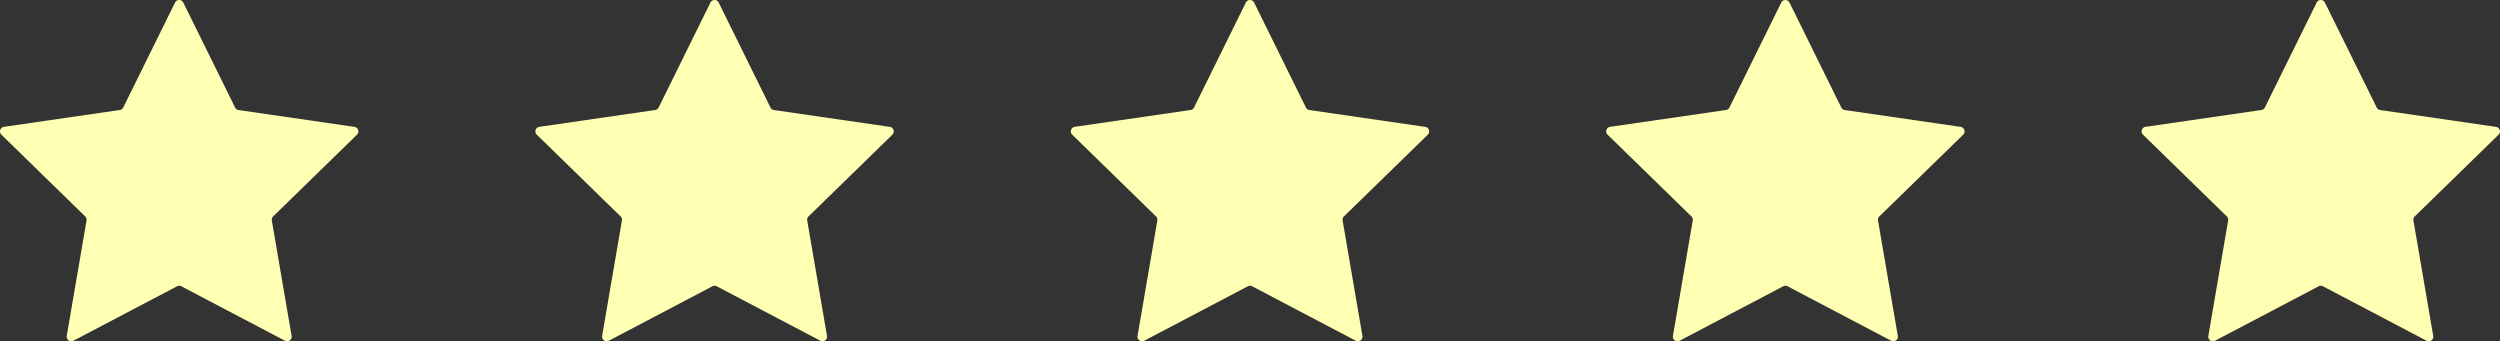
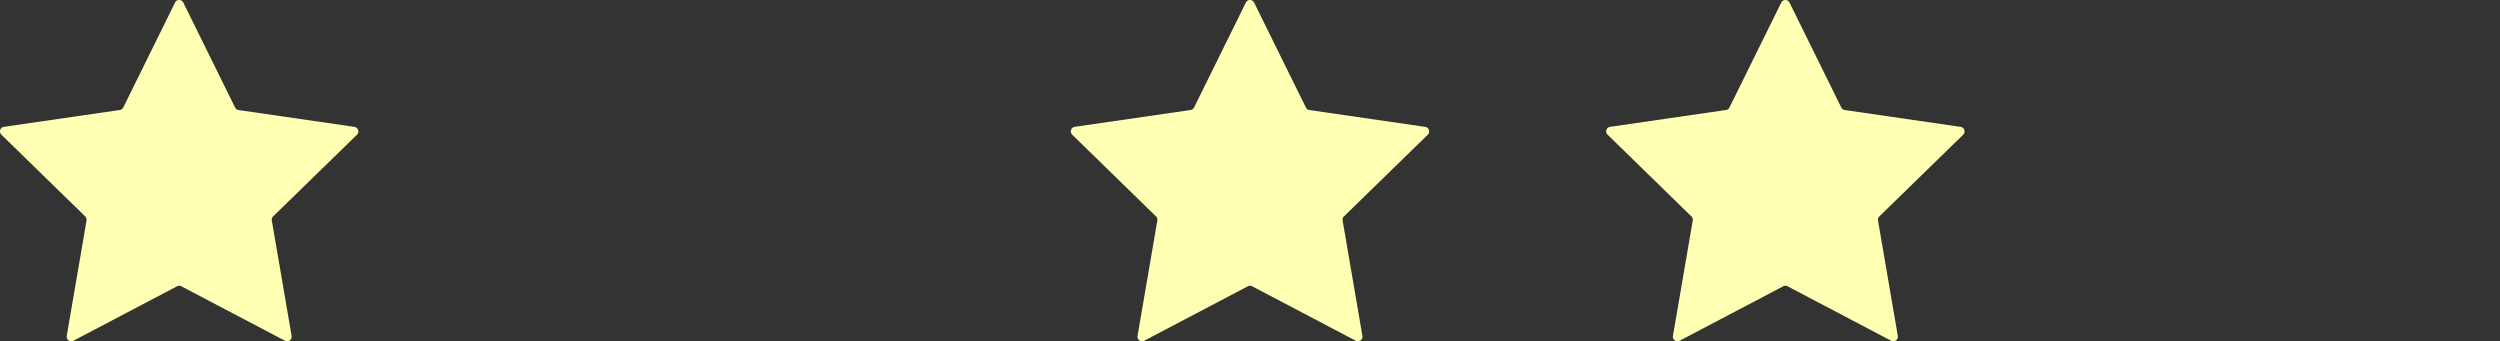
<svg xmlns="http://www.w3.org/2000/svg" width="135.517" height="18.5" viewBox="0 0 135.517 18.5">
  <rect x="0" y="0" width="135.517" height="18.5" fill="#333333" stroke="none" />
  <defs>
    <clipPath id="clip-path">
      <rect id="Rectangle_149" data-name="Rectangle 149" width="19.426" height="18.5" fill="#feffb2" />
    </clipPath>
  </defs>
  <g id="Group_653" data-name="Group 653" transform="translate(-8468 -13544)">
    <g id="Group_648" data-name="Group 648" transform="translate(8468 13544)">
      <g id="Group_647" data-name="Group 647" transform="translate(0 0)" clip-path="url(#clip-path)">
        <path id="Path_672" data-name="Path 672" d="M9.936.139l2.808,5.69a.25.25,0,0,0,.188.136l6.28.912a.249.249,0,0,1,.138.425l-4.544,4.429a.249.249,0,0,0-.072.221l1.073,6.254a.249.249,0,0,1-.362.263L9.829,15.518a.249.249,0,0,0-.232,0L3.98,18.47a.249.249,0,0,1-.362-.263l1.073-6.254a.249.249,0,0,0-.072-.221L.075,7.3a.249.249,0,0,1,.138-.425l6.28-.912a.25.25,0,0,0,.188-.136L9.489.139a.249.249,0,0,1,.447,0" transform="translate(0 0)" fill="#feffb2" />
      </g>
    </g>
    <g id="Group_649" data-name="Group 649" transform="translate(8497.022 13544)">
      <g id="Group_647-2" data-name="Group 647" transform="translate(0 0)" clip-path="url(#clip-path)">
-         <path id="Path_672-2" data-name="Path 672" d="M9.936.139l2.808,5.69a.25.25,0,0,0,.188.136l6.28.912a.249.249,0,0,1,.138.425l-4.544,4.429a.249.249,0,0,0-.072.221l1.073,6.254a.249.249,0,0,1-.362.263L9.829,15.518a.249.249,0,0,0-.232,0L3.98,18.47a.249.249,0,0,1-.362-.263l1.073-6.254a.249.249,0,0,0-.072-.221L.075,7.3a.249.249,0,0,1,.138-.425l6.28-.912a.25.25,0,0,0,.188-.136L9.489.139a.249.249,0,0,1,.447,0" transform="translate(0 0)" fill="#feffb2" />
-       </g>
+         </g>
    </g>
    <g id="Group_650" data-name="Group 650" transform="translate(8526.045 13544)">
      <g id="Group_647-3" data-name="Group 647" transform="translate(0 0)" clip-path="url(#clip-path)">
        <path id="Path_672-3" data-name="Path 672" d="M9.936.139l2.808,5.69a.25.25,0,0,0,.188.136l6.28.912a.249.249,0,0,1,.138.425l-4.544,4.429a.249.249,0,0,0-.072.221l1.073,6.254a.249.249,0,0,1-.362.263L9.829,15.518a.249.249,0,0,0-.232,0L3.98,18.47a.249.249,0,0,1-.362-.263l1.073-6.254a.249.249,0,0,0-.072-.221L.075,7.3a.249.249,0,0,1,.138-.425l6.28-.912a.25.25,0,0,0,.188-.136L9.489.139a.249.249,0,0,1,.447,0" transform="translate(0 0)" fill="#feffb2" />
      </g>
    </g>
    <g id="Group_651" data-name="Group 651" transform="translate(8555.067 13544)">
      <g id="Group_647-4" data-name="Group 647" transform="translate(0 0)" clip-path="url(#clip-path)">
        <path id="Path_672-4" data-name="Path 672" d="M9.936.139l2.808,5.69a.25.25,0,0,0,.188.136l6.28.912a.249.249,0,0,1,.138.425l-4.544,4.429a.249.249,0,0,0-.072.221l1.073,6.254a.249.249,0,0,1-.362.263L9.829,15.518a.249.249,0,0,0-.232,0L3.98,18.47a.249.249,0,0,1-.362-.263l1.073-6.254a.249.249,0,0,0-.072-.221L.075,7.3a.249.249,0,0,1,.138-.425l6.28-.912a.25.25,0,0,0,.188-.136L9.489.139a.249.249,0,0,1,.447,0" transform="translate(0 0)" fill="#feffb2" />
      </g>
    </g>
    <g id="Group_652" data-name="Group 652" transform="translate(8584.09 13544)">
      <g id="Group_647-5" data-name="Group 647" transform="translate(0 0)" clip-path="url(#clip-path)">
-         <path id="Path_672-5" data-name="Path 672" d="M9.936.139l2.808,5.69a.25.25,0,0,0,.188.136l6.28.912a.249.249,0,0,1,.138.425l-4.544,4.429a.249.249,0,0,0-.072.221l1.073,6.254a.249.249,0,0,1-.362.263L9.829,15.518a.249.249,0,0,0-.232,0L3.98,18.47a.249.249,0,0,1-.362-.263l1.073-6.254a.249.249,0,0,0-.072-.221L.075,7.3a.249.249,0,0,1,.138-.425l6.28-.912a.25.25,0,0,0,.188-.136L9.489.139a.249.249,0,0,1,.447,0" transform="translate(0 0)" fill="#feffb2" />
-       </g>
+         </g>
    </g>
  </g>
</svg>